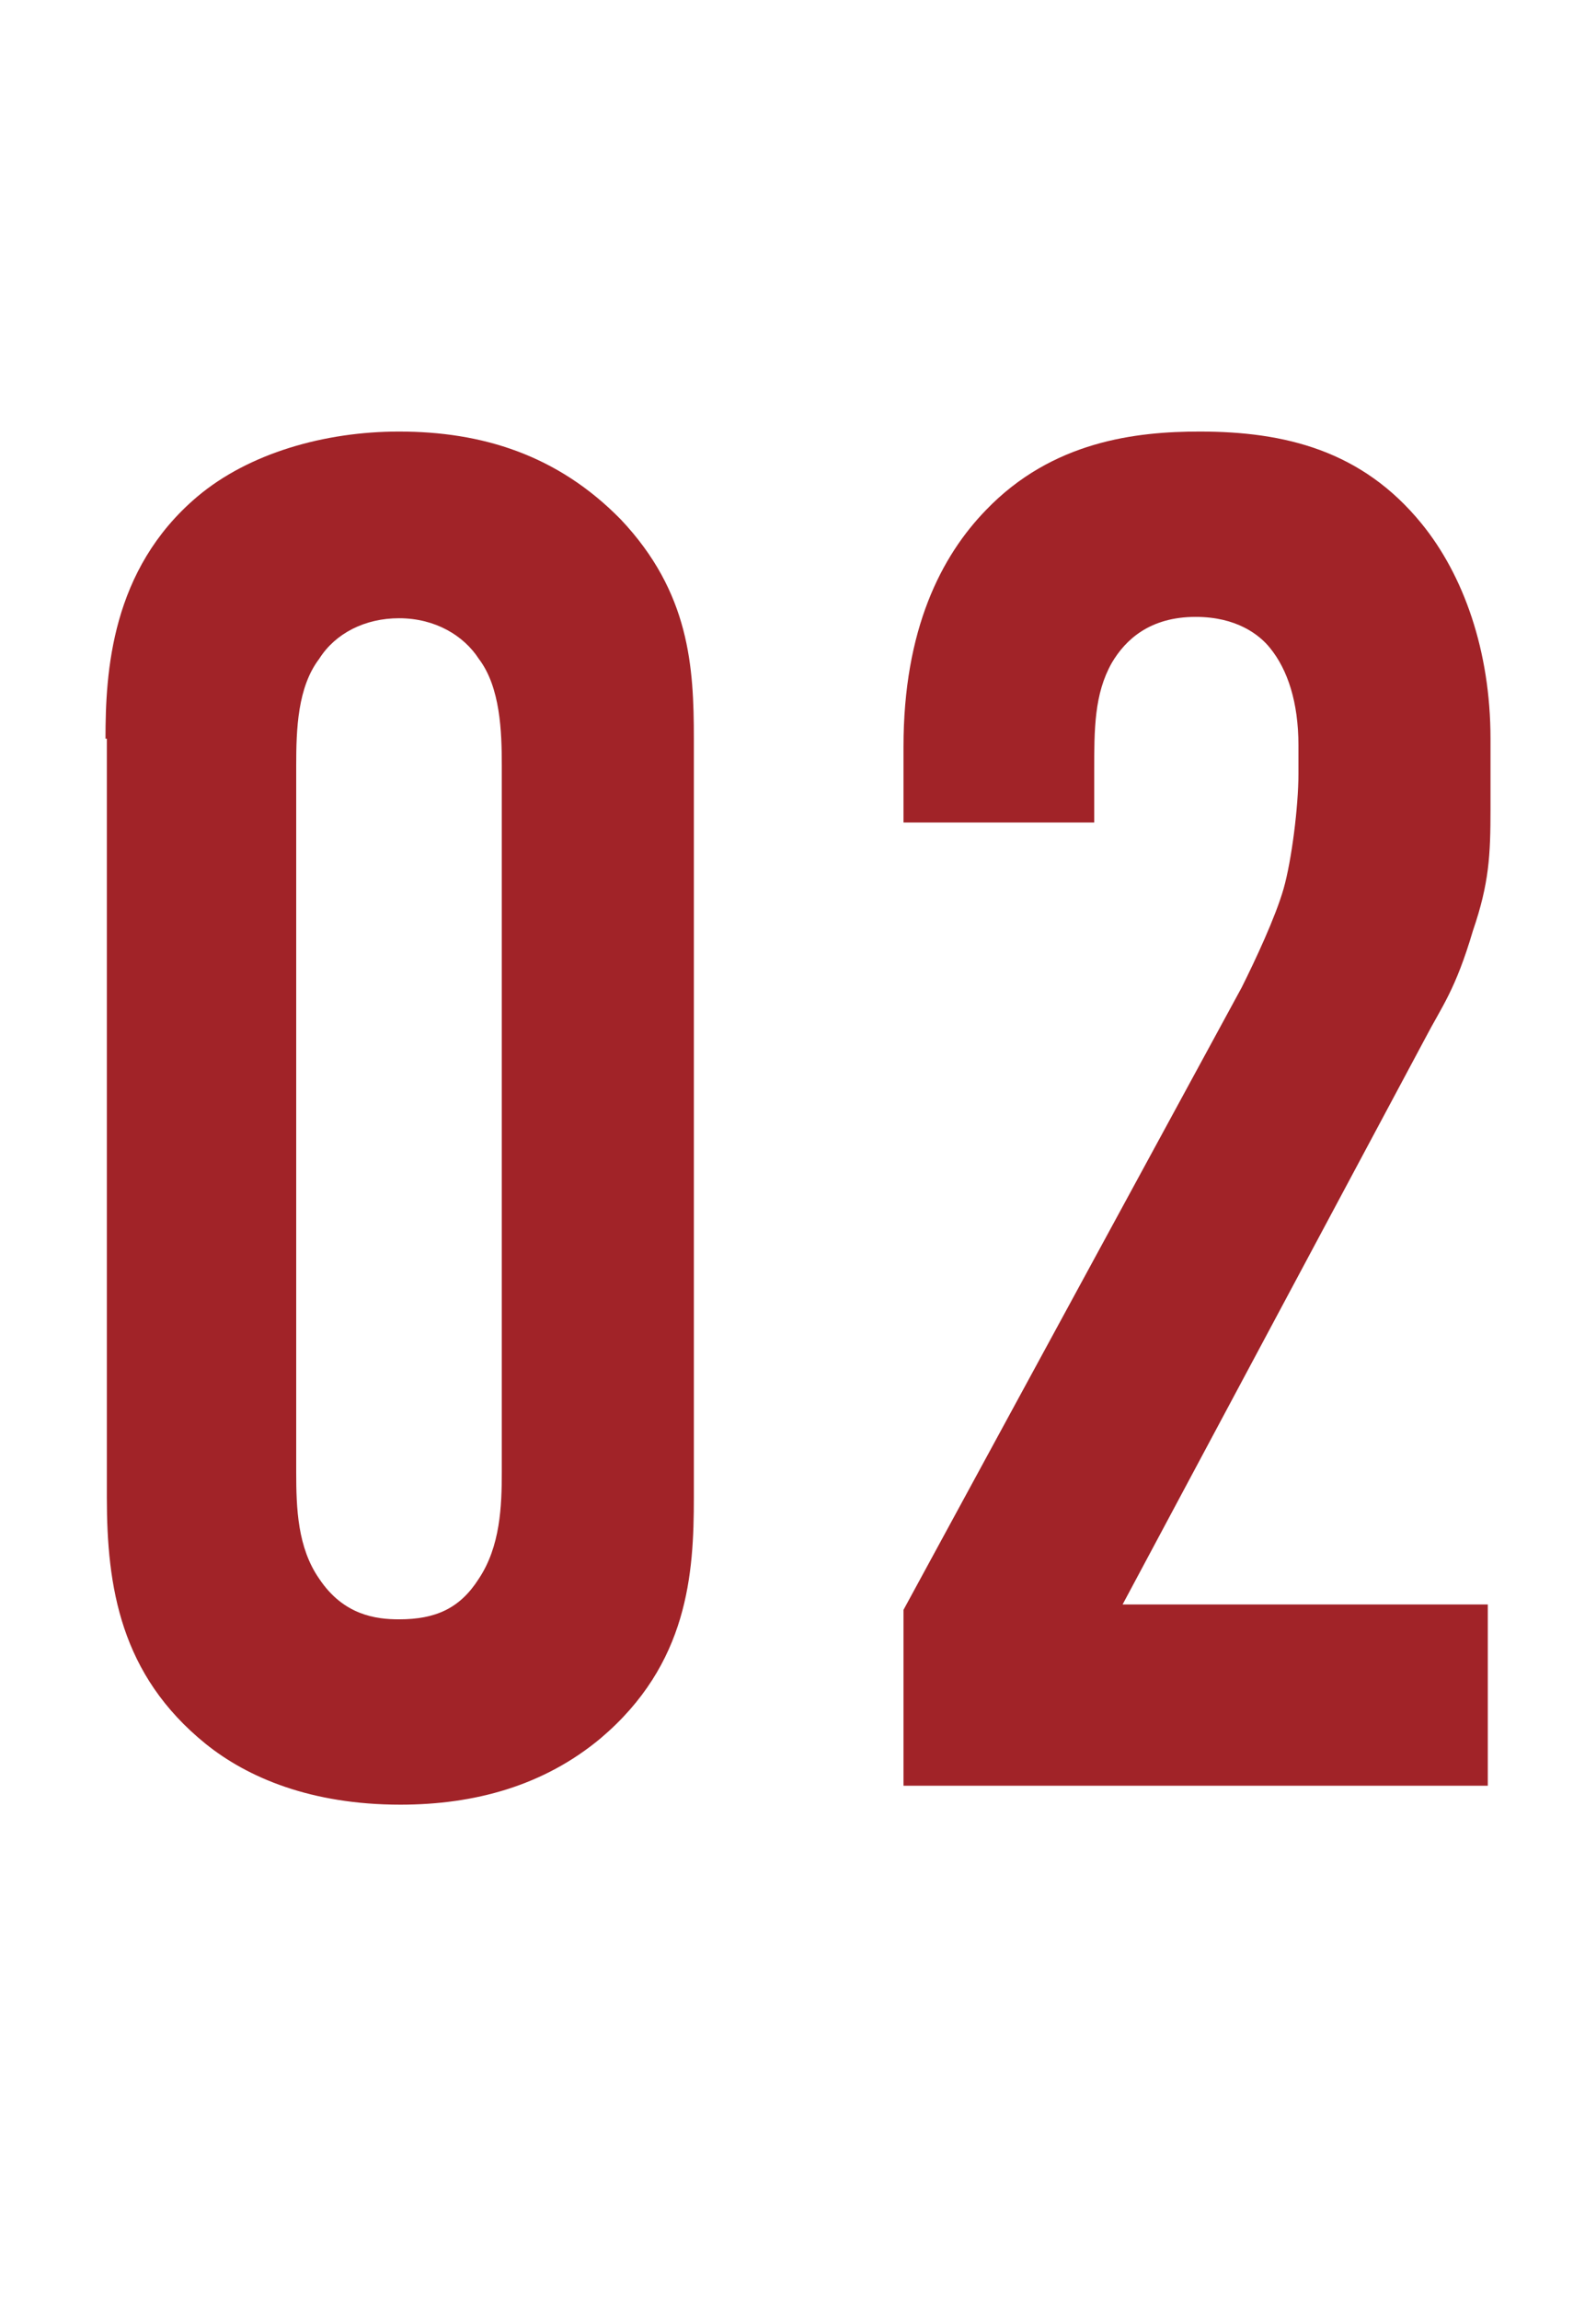
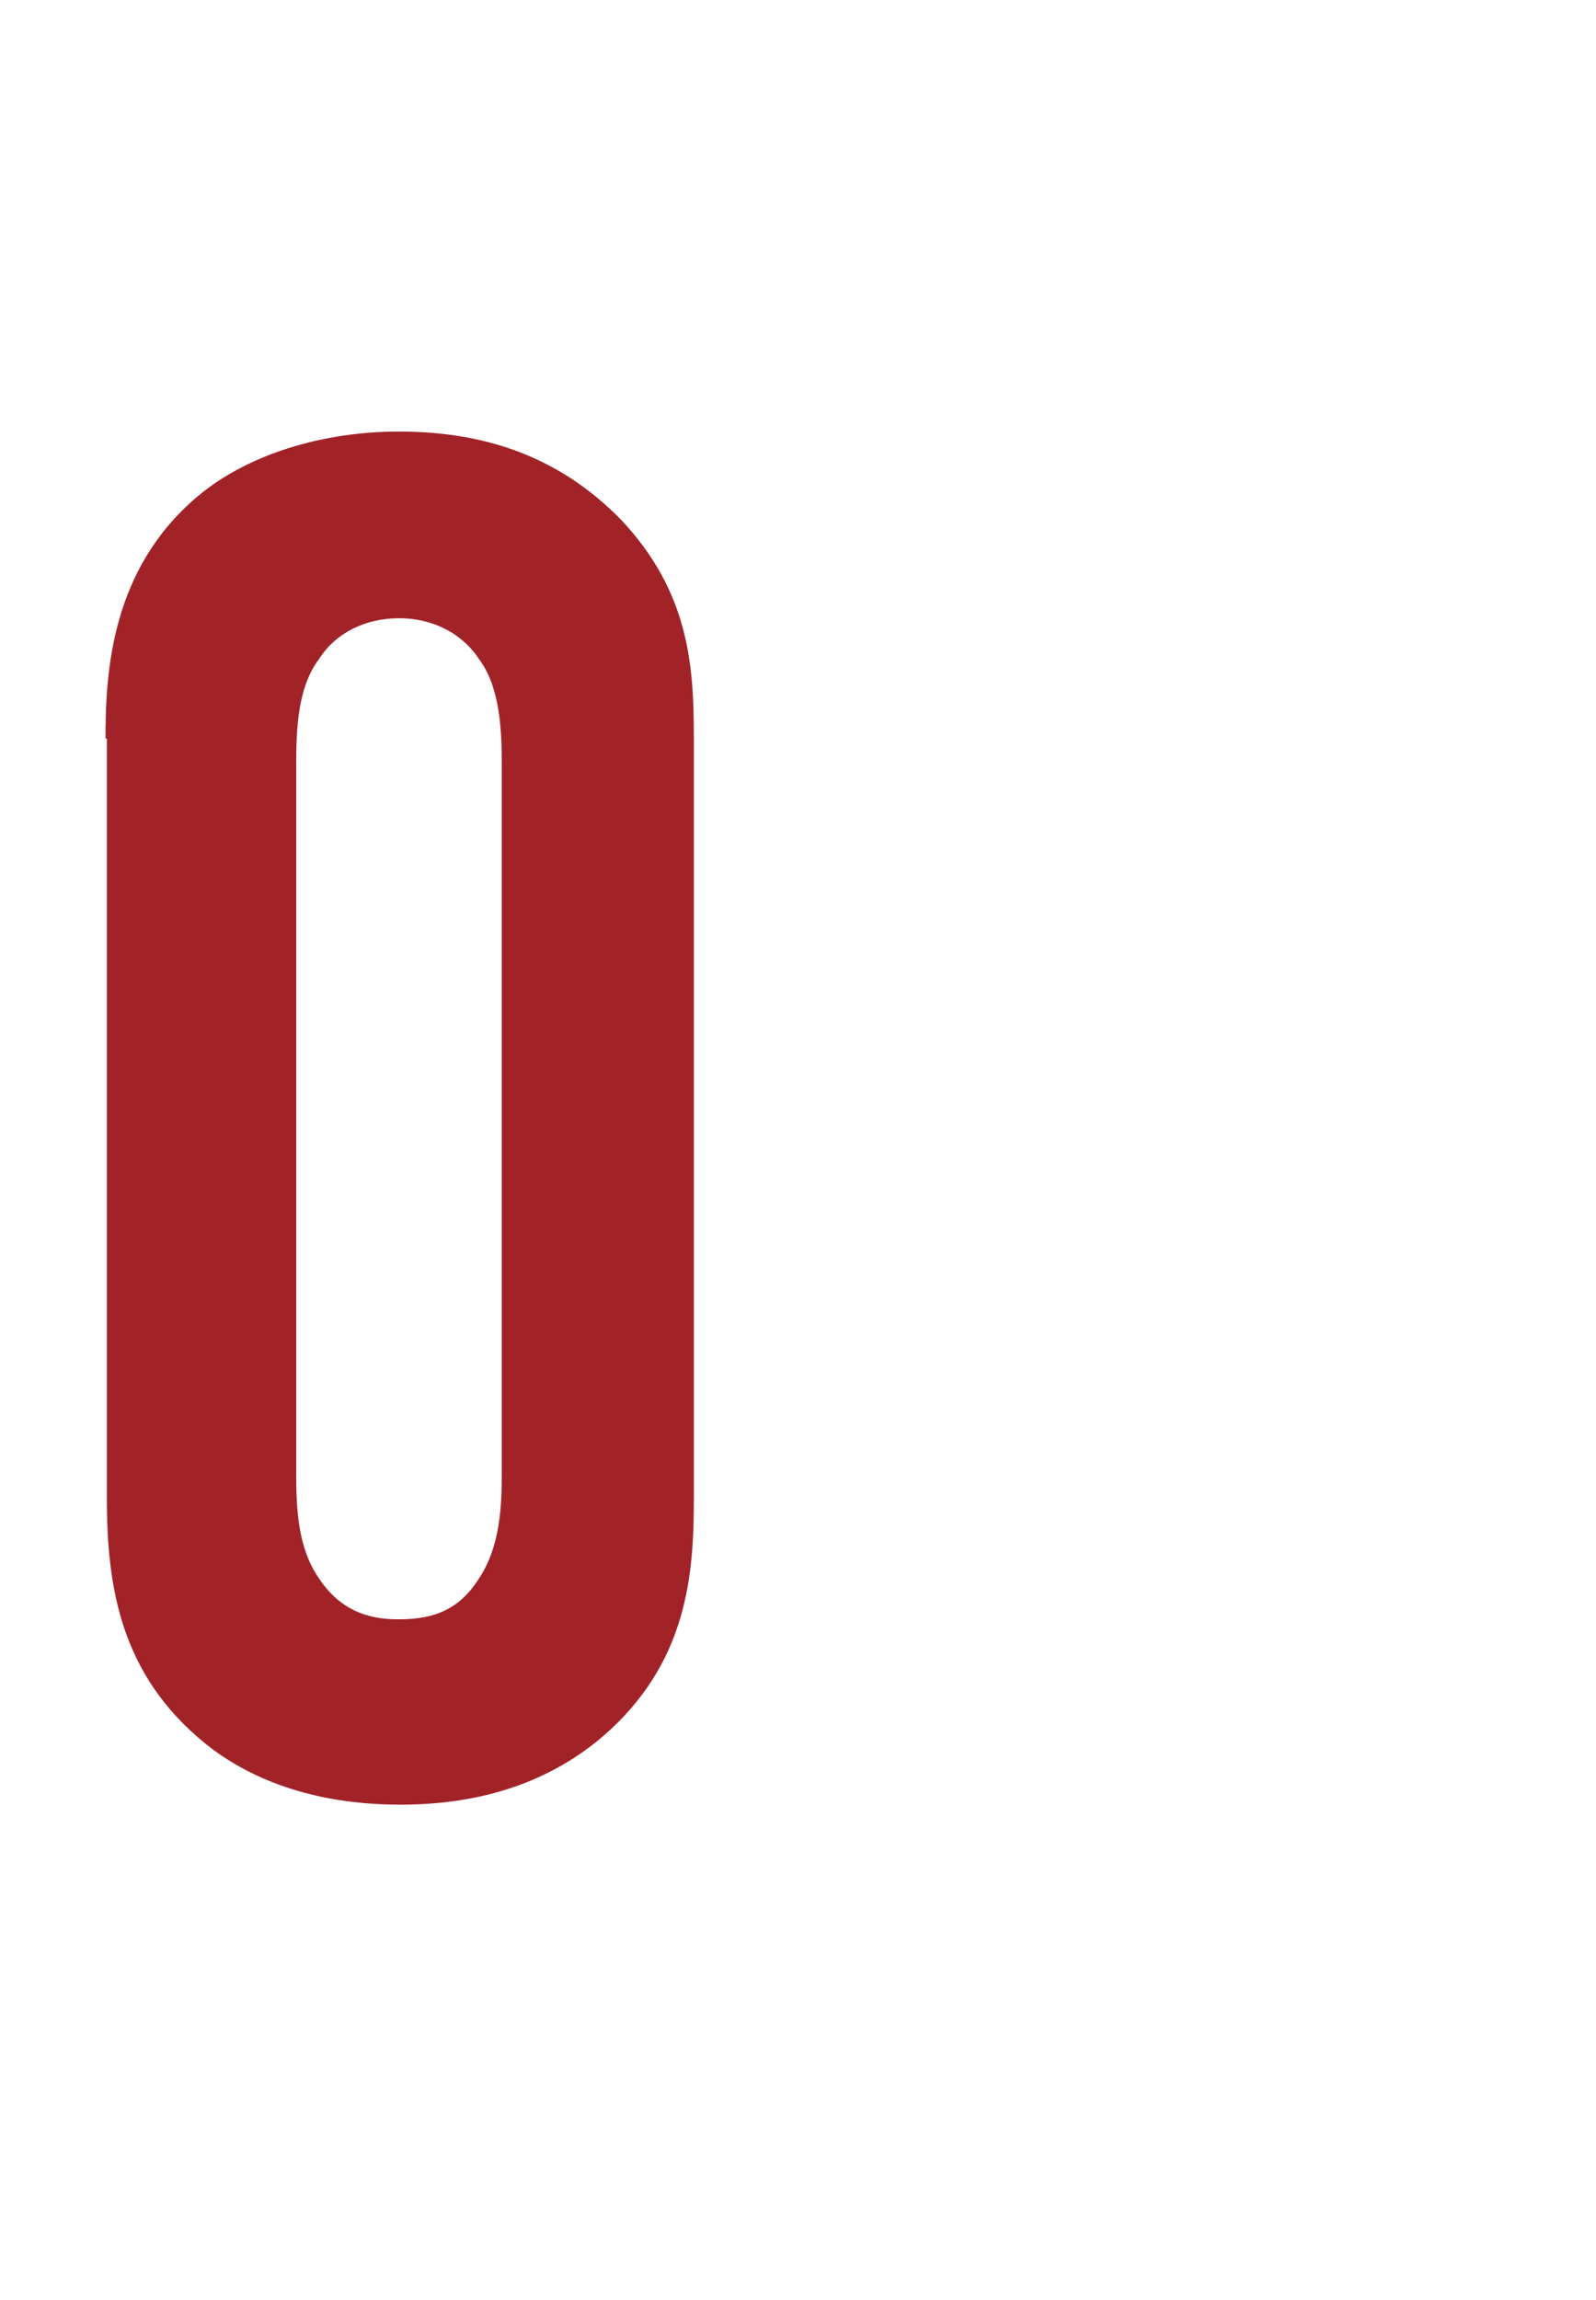
<svg xmlns="http://www.w3.org/2000/svg" version="1.1" id="レイヤー_1" x="0px" y="0px" viewBox="0 0 118 170" style="enable-background:new 0 0 118 170;" xml:space="preserve">
  <style type="text/css">
	.st0{enable-background:new    ;}
	.st1{fill:#A12328;}
</style>
  <g class="st0">
    <path class="st1" d="M7.8,54.6c0-4.9,0.4-12.5,6.8-17.9c3.8-3.2,9.4-4.8,14.9-4.8c6.1,0,11.7,1.7,16.4,6.5   c5.1,5.4,5.4,10.9,5.4,16.2v56.1c0,5.6-0.4,12.3-6.9,17.8c-4.2,3.5-9.3,4.9-14.8,4.9c-6.6,0-11.3-2-14.4-4.5   c-6.3-5.1-7.3-11.6-7.3-18.2V54.6H7.8z M37.1,56.6c0-2.5-0.1-5.8-1.7-7.9c-1.1-1.7-3.2-3-5.9-3c-2.5,0-4.7,1.1-5.9,3   c-1.6,2.1-1.7,5.2-1.7,7.9v52.2c0,2.7,0.1,5.6,1.7,7.9c1.8,2.7,4.2,3,5.9,3c2.7,0,4.5-0.8,5.9-3c1.6-2.4,1.7-5.4,1.7-7.9V56.6z" />
-     <path class="st1" d="M66.8,55.2c0-8.7,2.8-14.1,6.1-17.5c4.9-5.1,11.1-5.8,15.8-5.8c6.3,0,12,1.4,16.4,6.8   c3.1,3.8,5.1,9.4,5.1,15.9v5.2c0,3.4-0.1,5.5-1.3,9c-1.3,4.4-2.3,5.6-3.5,7.9L83,118.6h27V132H66.8v-13l25-46c1-2,2.5-5.2,3.1-7.3   c0.6-2.1,1.1-6.1,1.1-8.5v-2.1c0-3.2-0.8-5.6-2.1-7.2c-0.8-1-2.5-2.3-5.5-2.3c-3.4,0-5.2,1.7-6.2,3.4c-1.3,2.3-1.3,4.9-1.3,8v3.8   H66.8V55.2z" />
  </g>
</svg>